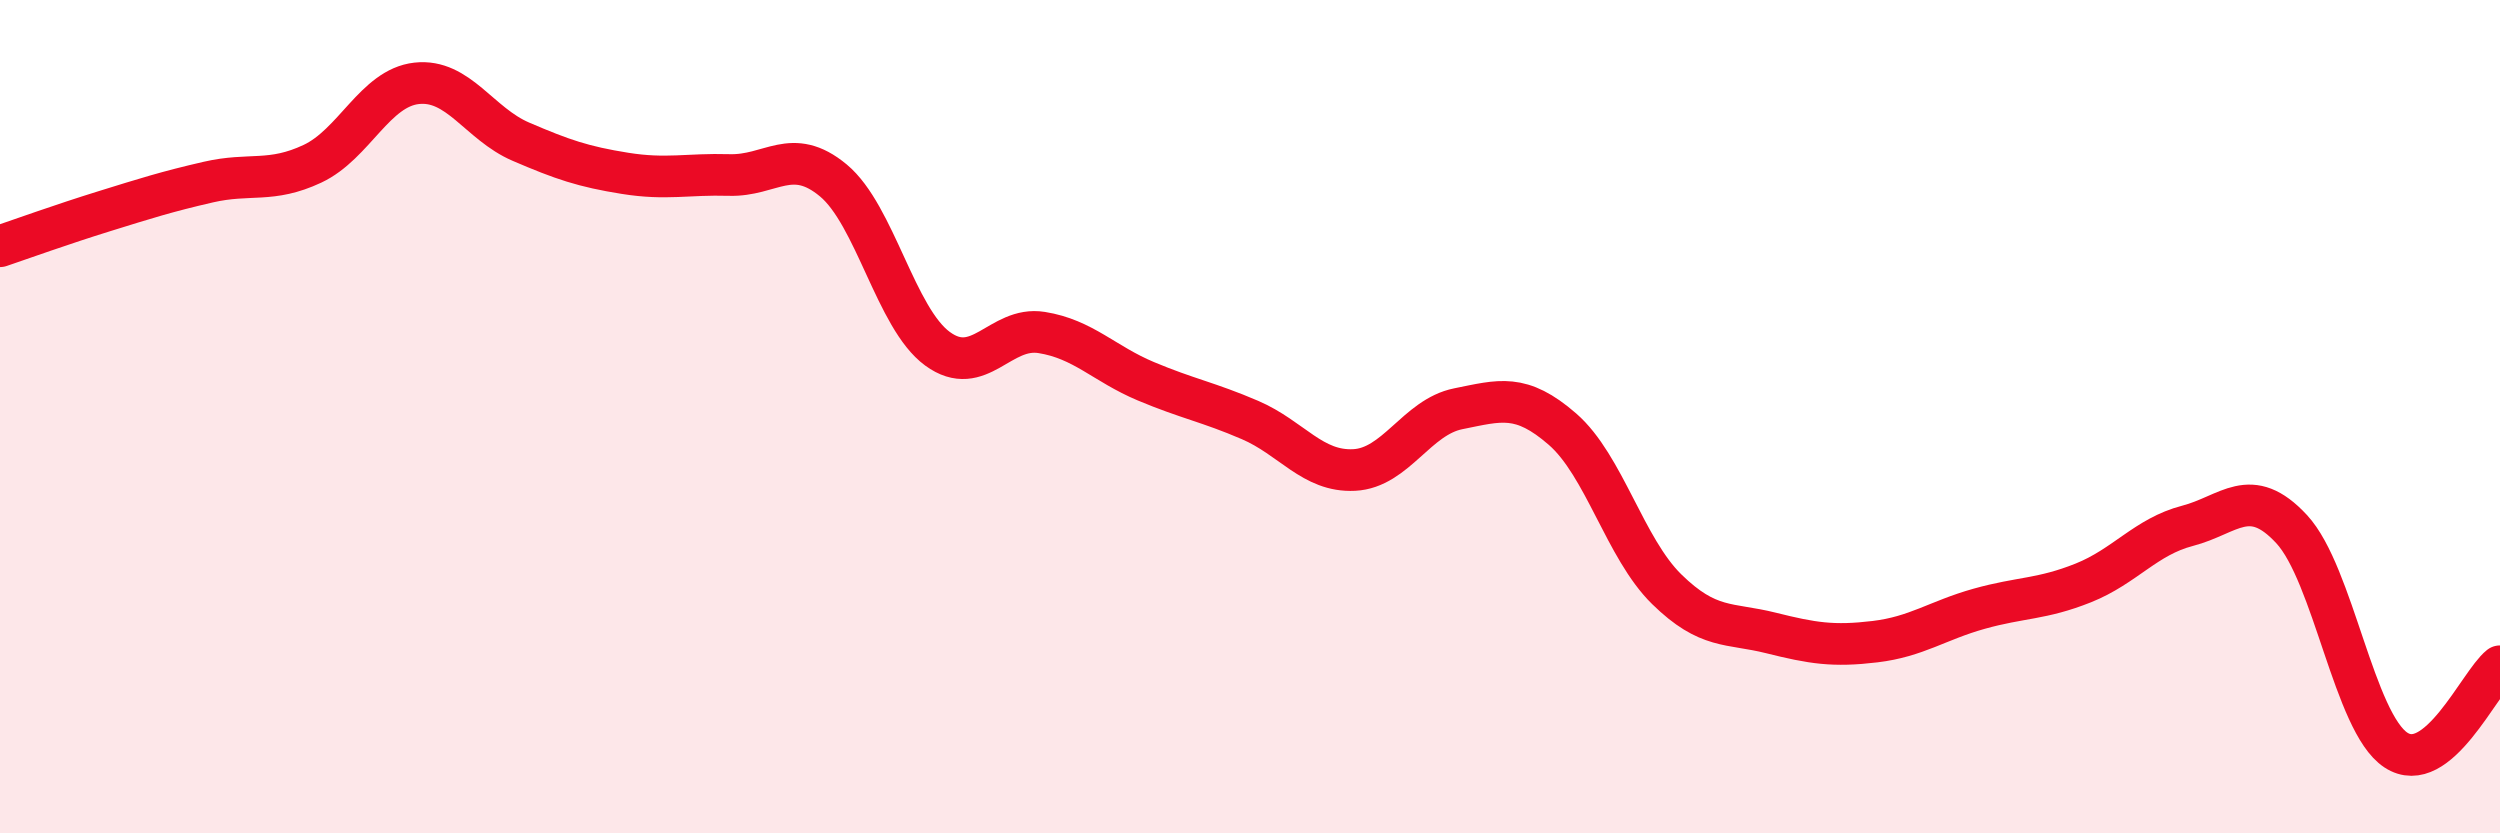
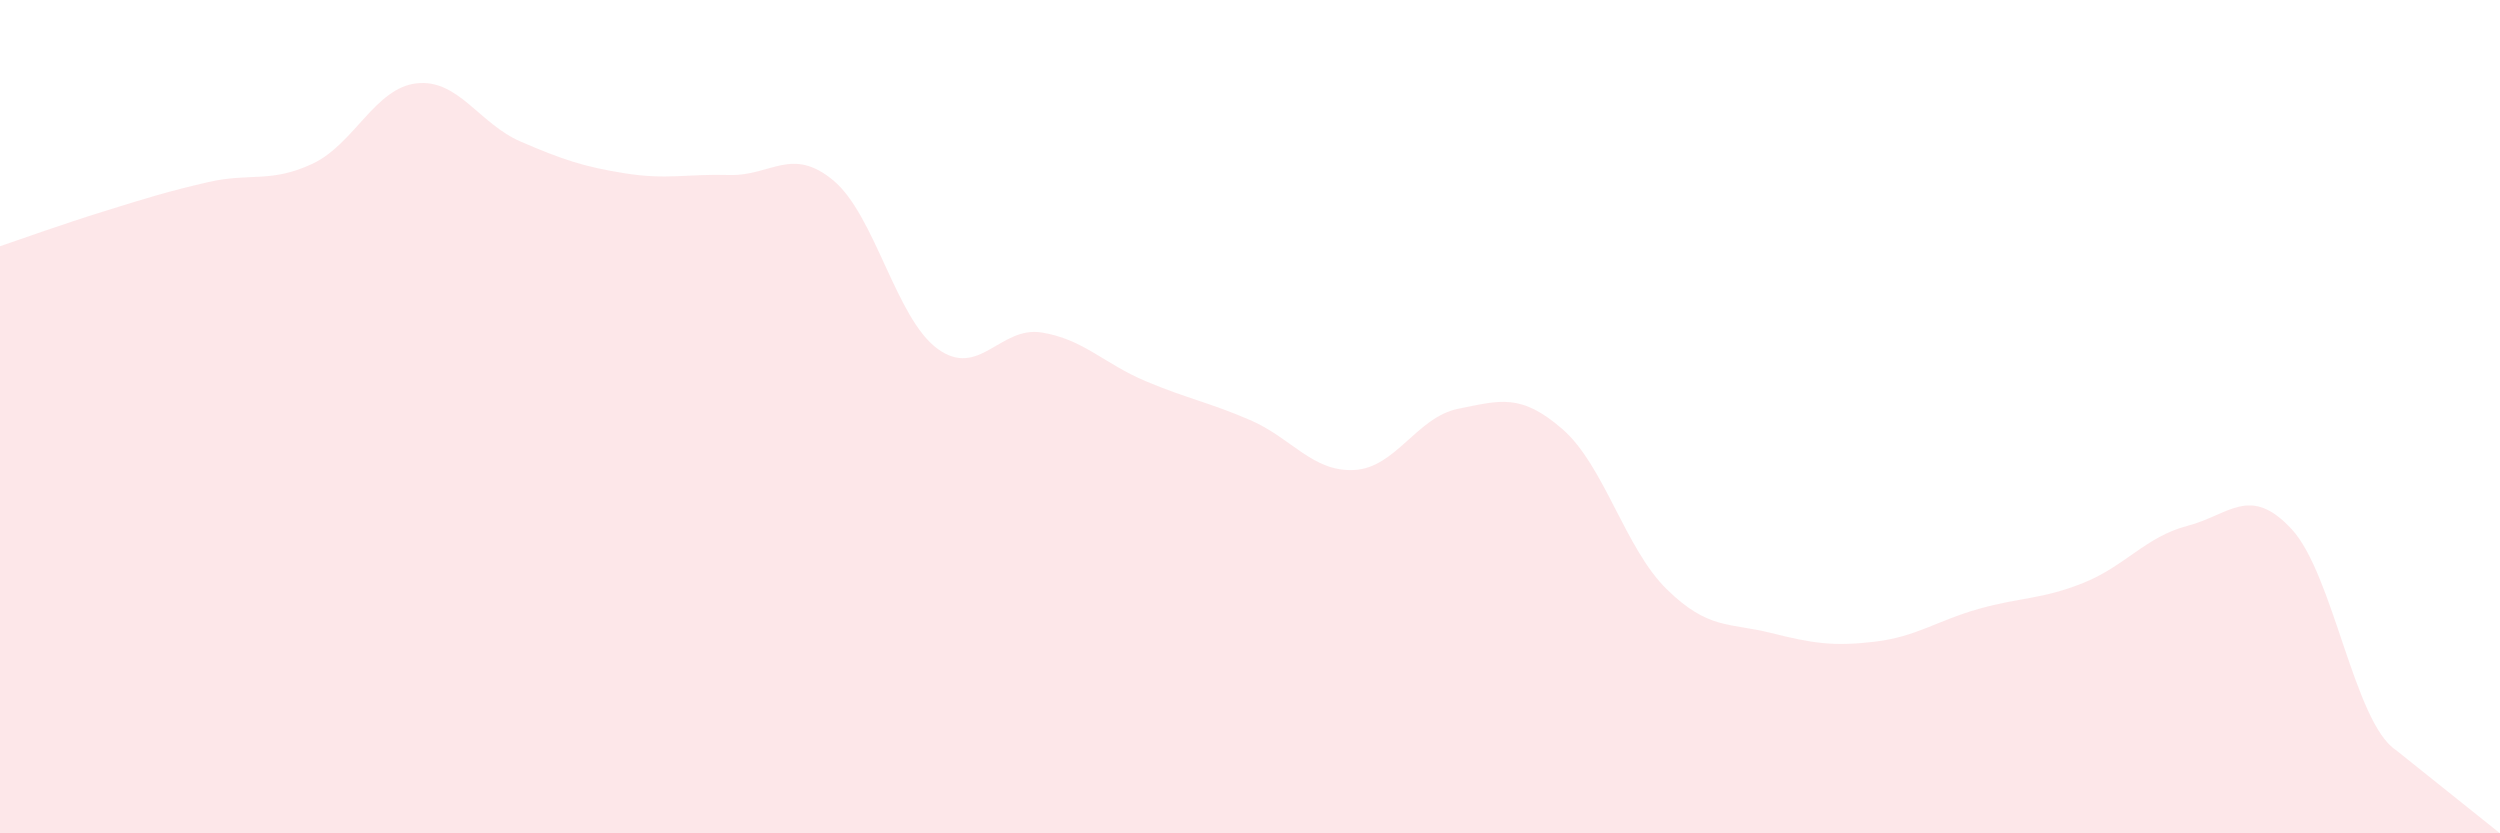
<svg xmlns="http://www.w3.org/2000/svg" width="60" height="20" viewBox="0 0 60 20">
-   <path d="M 0,5.91 C 0.5,5.74 1.5,5.38 2.5,5.07 C 3.5,4.76 4,4.6 5,4.37 C 6,4.14 6.5,4.4 7.5,3.93 C 8.5,3.46 9,2.11 10,2 C 11,1.89 11.5,2.97 12.5,3.4 C 13.5,3.83 14,4 15,4.16 C 16,4.32 16.5,4.17 17.5,4.2 C 18.5,4.23 19,3.5 20,4.33 C 21,5.16 21.5,7.64 22.5,8.37 C 23.5,9.1 24,7.82 25,7.98 C 26,8.14 26.5,8.73 27.5,9.15 C 28.5,9.57 29,9.65 30,10.08 C 31,10.51 31.5,11.33 32.5,11.28 C 33.5,11.23 34,10.01 35,9.81 C 36,9.61 36.5,9.43 37.5,10.3 C 38.5,11.17 39,13.16 40,14.14 C 41,15.12 41.5,14.94 42.5,15.19 C 43.5,15.44 44,15.52 45,15.4 C 46,15.28 46.5,14.89 47.5,14.61 C 48.5,14.33 49,14.39 50,13.99 C 51,13.59 51.5,12.88 52.5,12.62 C 53.5,12.36 54,11.62 55,12.7 C 56,13.78 56.5,17.34 57.5,18 C 58.5,18.66 59.5,16.39 60,15.99L60 20L0 20Z" fill="#EB0A25" opacity="0.1" stroke-linecap="round" stroke-linejoin="round" />
-   <path d="M 0,5.91 C 0.5,5.74 1.5,5.38 2.5,5.07 C 3.5,4.76 4,4.6 5,4.37 C 6,4.14 6.5,4.4 7.5,3.93 C 8.5,3.46 9,2.11 10,2 C 11,1.89 11.5,2.97 12.5,3.4 C 13.5,3.83 14,4 15,4.16 C 16,4.32 16.5,4.17 17.5,4.2 C 18.5,4.23 19,3.5 20,4.33 C 21,5.16 21.5,7.64 22.5,8.37 C 23.5,9.1 24,7.82 25,7.98 C 26,8.14 26.5,8.73 27.5,9.15 C 28.5,9.57 29,9.65 30,10.08 C 31,10.51 31.5,11.33 32.5,11.28 C 33.5,11.23 34,10.01 35,9.81 C 36,9.61 36.5,9.43 37.5,10.3 C 38.5,11.17 39,13.16 40,14.14 C 41,15.12 41.5,14.94 42.5,15.19 C 43.5,15.44 44,15.52 45,15.4 C 46,15.28 46.5,14.89 47.5,14.61 C 48.5,14.33 49,14.39 50,13.99 C 51,13.59 51.5,12.88 52.5,12.62 C 53.5,12.36 54,11.62 55,12.7 C 56,13.78 56.5,17.34 57.5,18 C 58.5,18.66 59.5,16.39 60,15.99" stroke="#EB0A25" stroke-width="1" fill="none" stroke-linecap="round" stroke-linejoin="round" />
+   <path d="M 0,5.91 C 0.5,5.74 1.5,5.38 2.5,5.07 C 3.5,4.76 4,4.6 5,4.37 C 6,4.14 6.5,4.4 7.5,3.93 C 8.5,3.46 9,2.11 10,2 C 11,1.89 11.5,2.97 12.5,3.4 C 13.5,3.83 14,4 15,4.16 C 16,4.32 16.5,4.17 17.5,4.2 C 18.5,4.23 19,3.5 20,4.33 C 21,5.16 21.5,7.64 22.5,8.37 C 23.5,9.1 24,7.82 25,7.98 C 26,8.14 26.5,8.73 27.5,9.15 C 28.5,9.57 29,9.65 30,10.08 C 31,10.51 31.5,11.33 32.5,11.28 C 33.5,11.23 34,10.01 35,9.81 C 36,9.61 36.5,9.43 37.5,10.3 C 38.5,11.17 39,13.16 40,14.14 C 41,15.12 41.5,14.94 42.5,15.19 C 43.5,15.44 44,15.52 45,15.4 C 46,15.28 46.5,14.89 47.5,14.61 C 48.5,14.33 49,14.39 50,13.99 C 51,13.59 51.5,12.88 52.5,12.62 C 53.5,12.36 54,11.62 55,12.7 C 56,13.78 56.5,17.34 57.5,18 L60 20L0 20Z" fill="#EB0A25" opacity="0.1" stroke-linecap="round" stroke-linejoin="round" />
</svg>